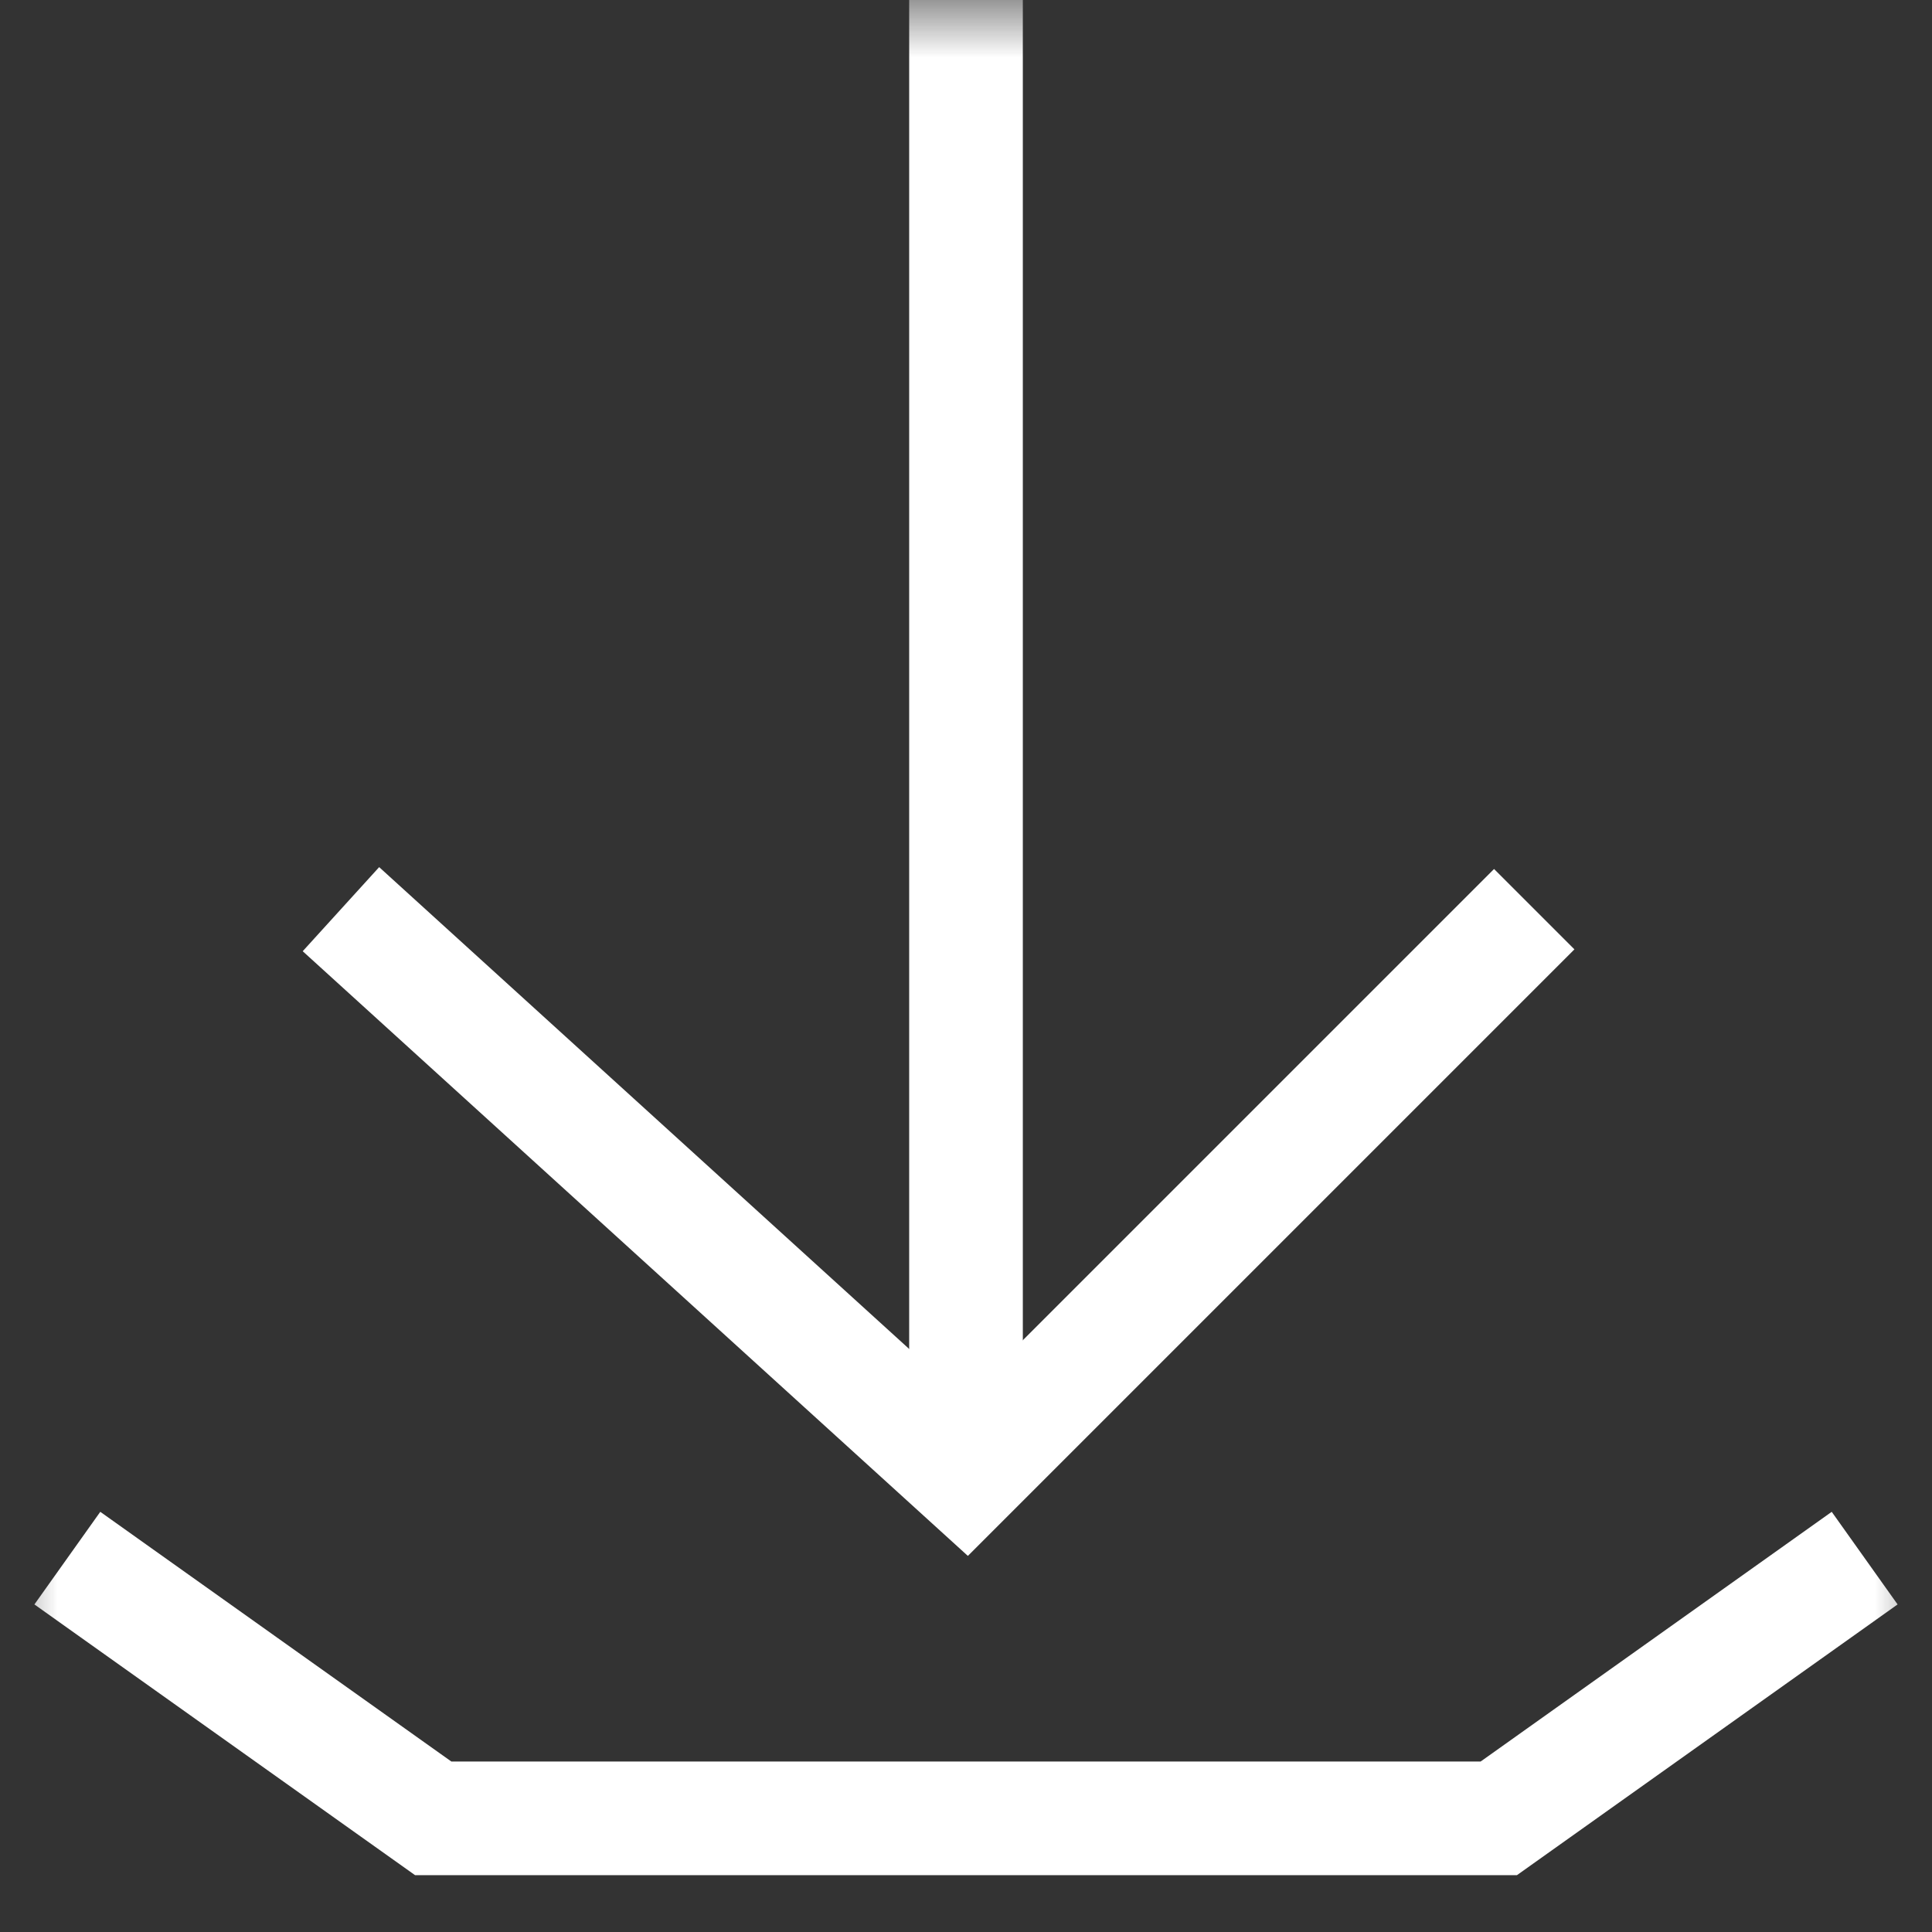
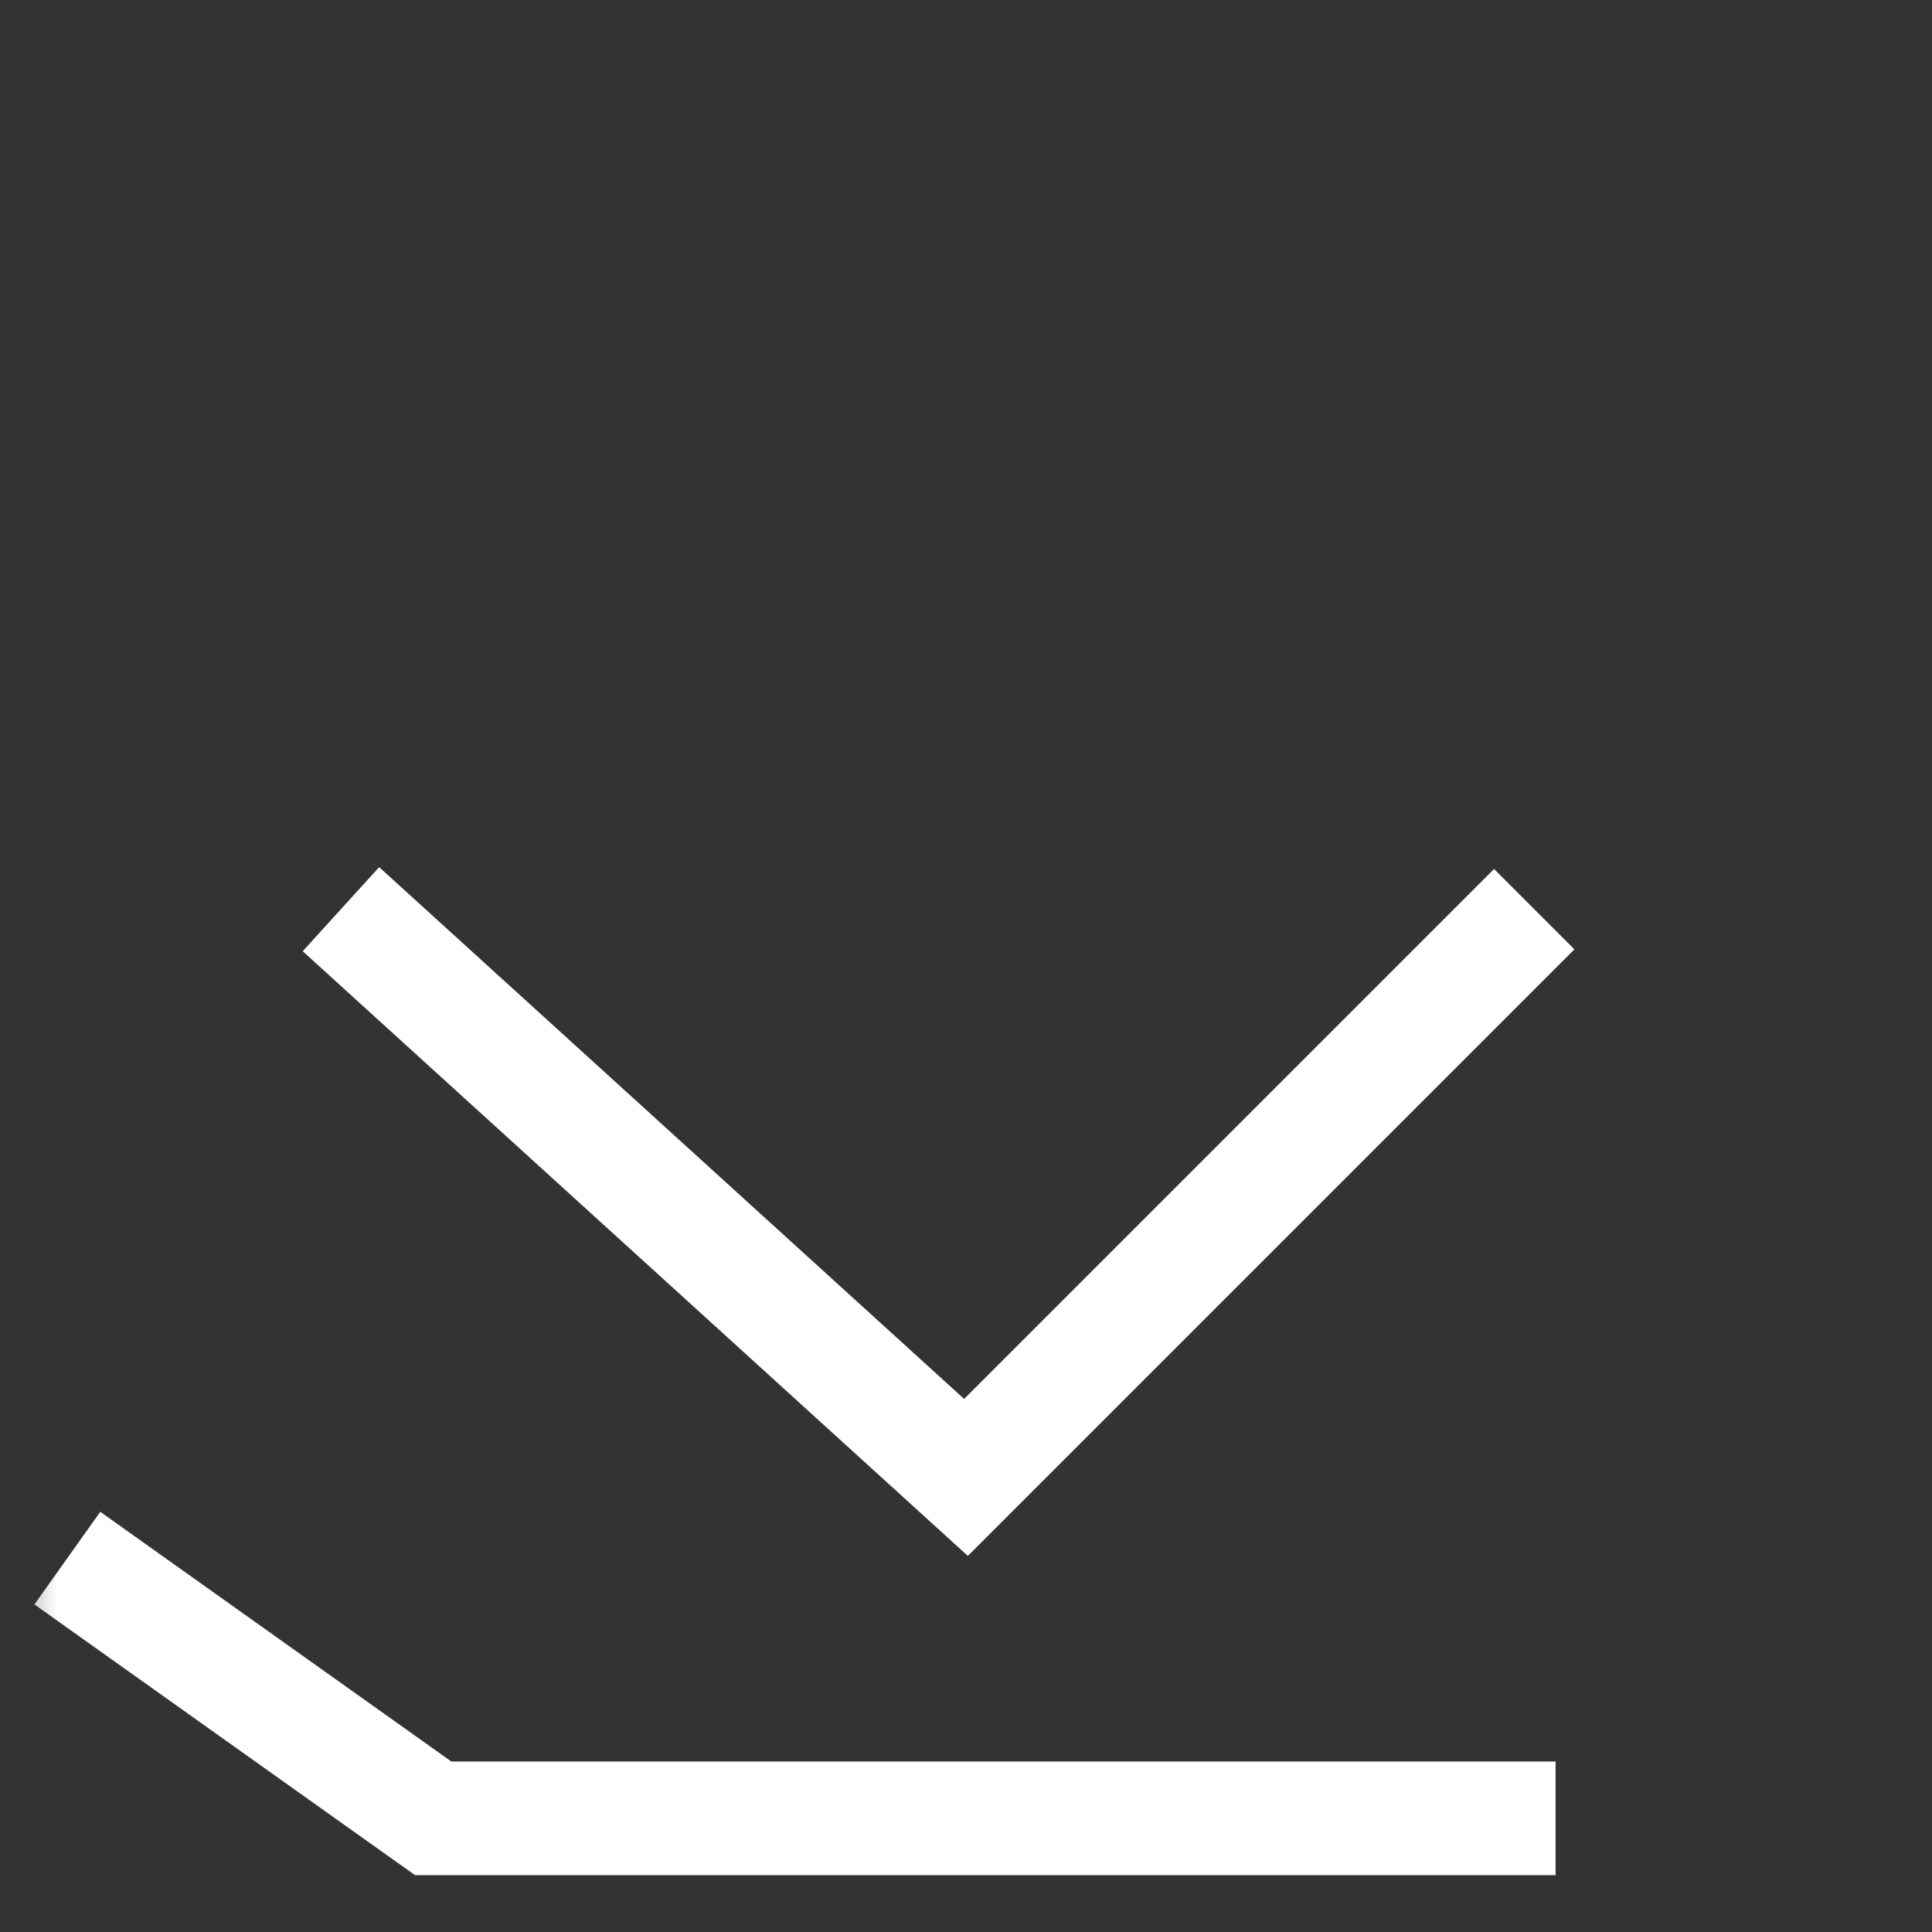
<svg xmlns="http://www.w3.org/2000/svg" width="17" height="17" viewBox="0 0 17 17" fill="none">
  <rect x="0" y="0" width="17" height="17" fill="#333333" stroke="none" />
  <mask id="mask0_3740_6371" style="mask-type:alpha" maskUnits="userSpaceOnUse" x="0" y="0" width="17" height="17">
    <rect width="17" height="17" fill="#D9D9D9" />
  </mask>
  <g mask="url(#mask0_3740_6371)">
-     <line x1="8.5" x2="8.5" y2="13" stroke="white" />
    <path d="M3 8L8.5 13L13.5 8" stroke="white" />
-     <path d="M1 14L3.812 16H13.188L16 14" stroke="white" stroke-linecap="square" />
+     <path d="M1 14L3.812 16H13.188" stroke="white" stroke-linecap="square" />
  </g>
</svg>